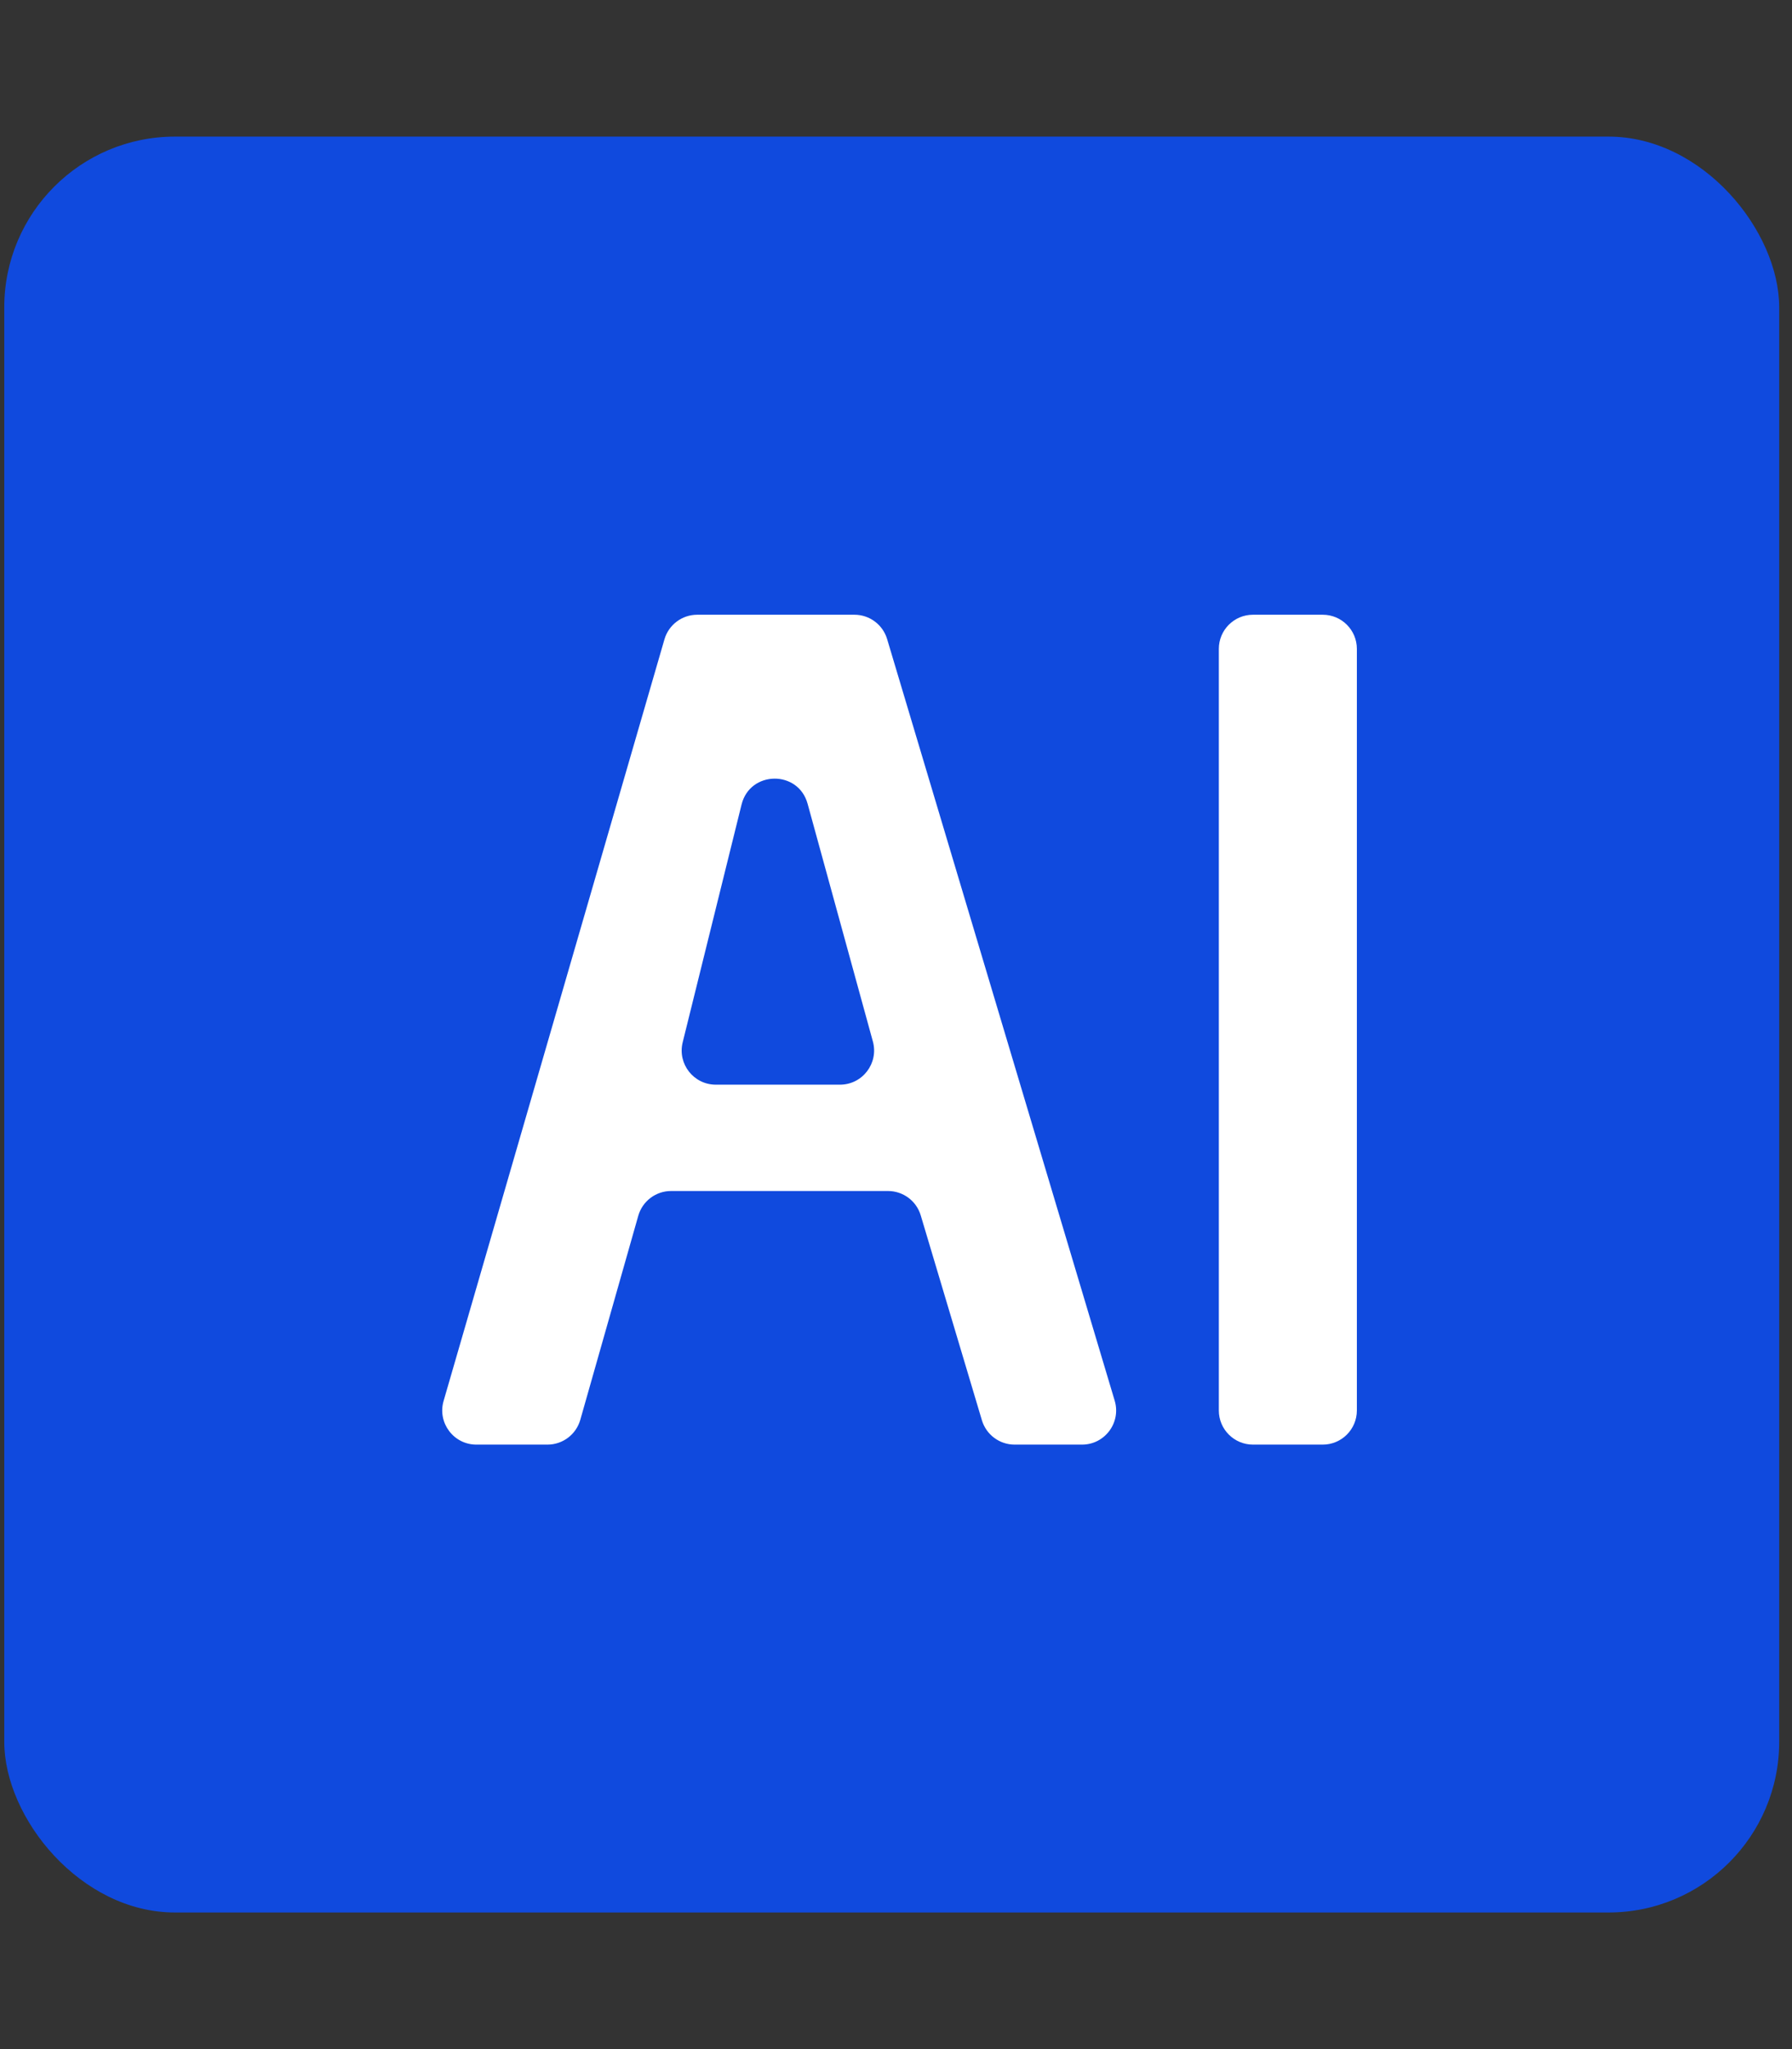
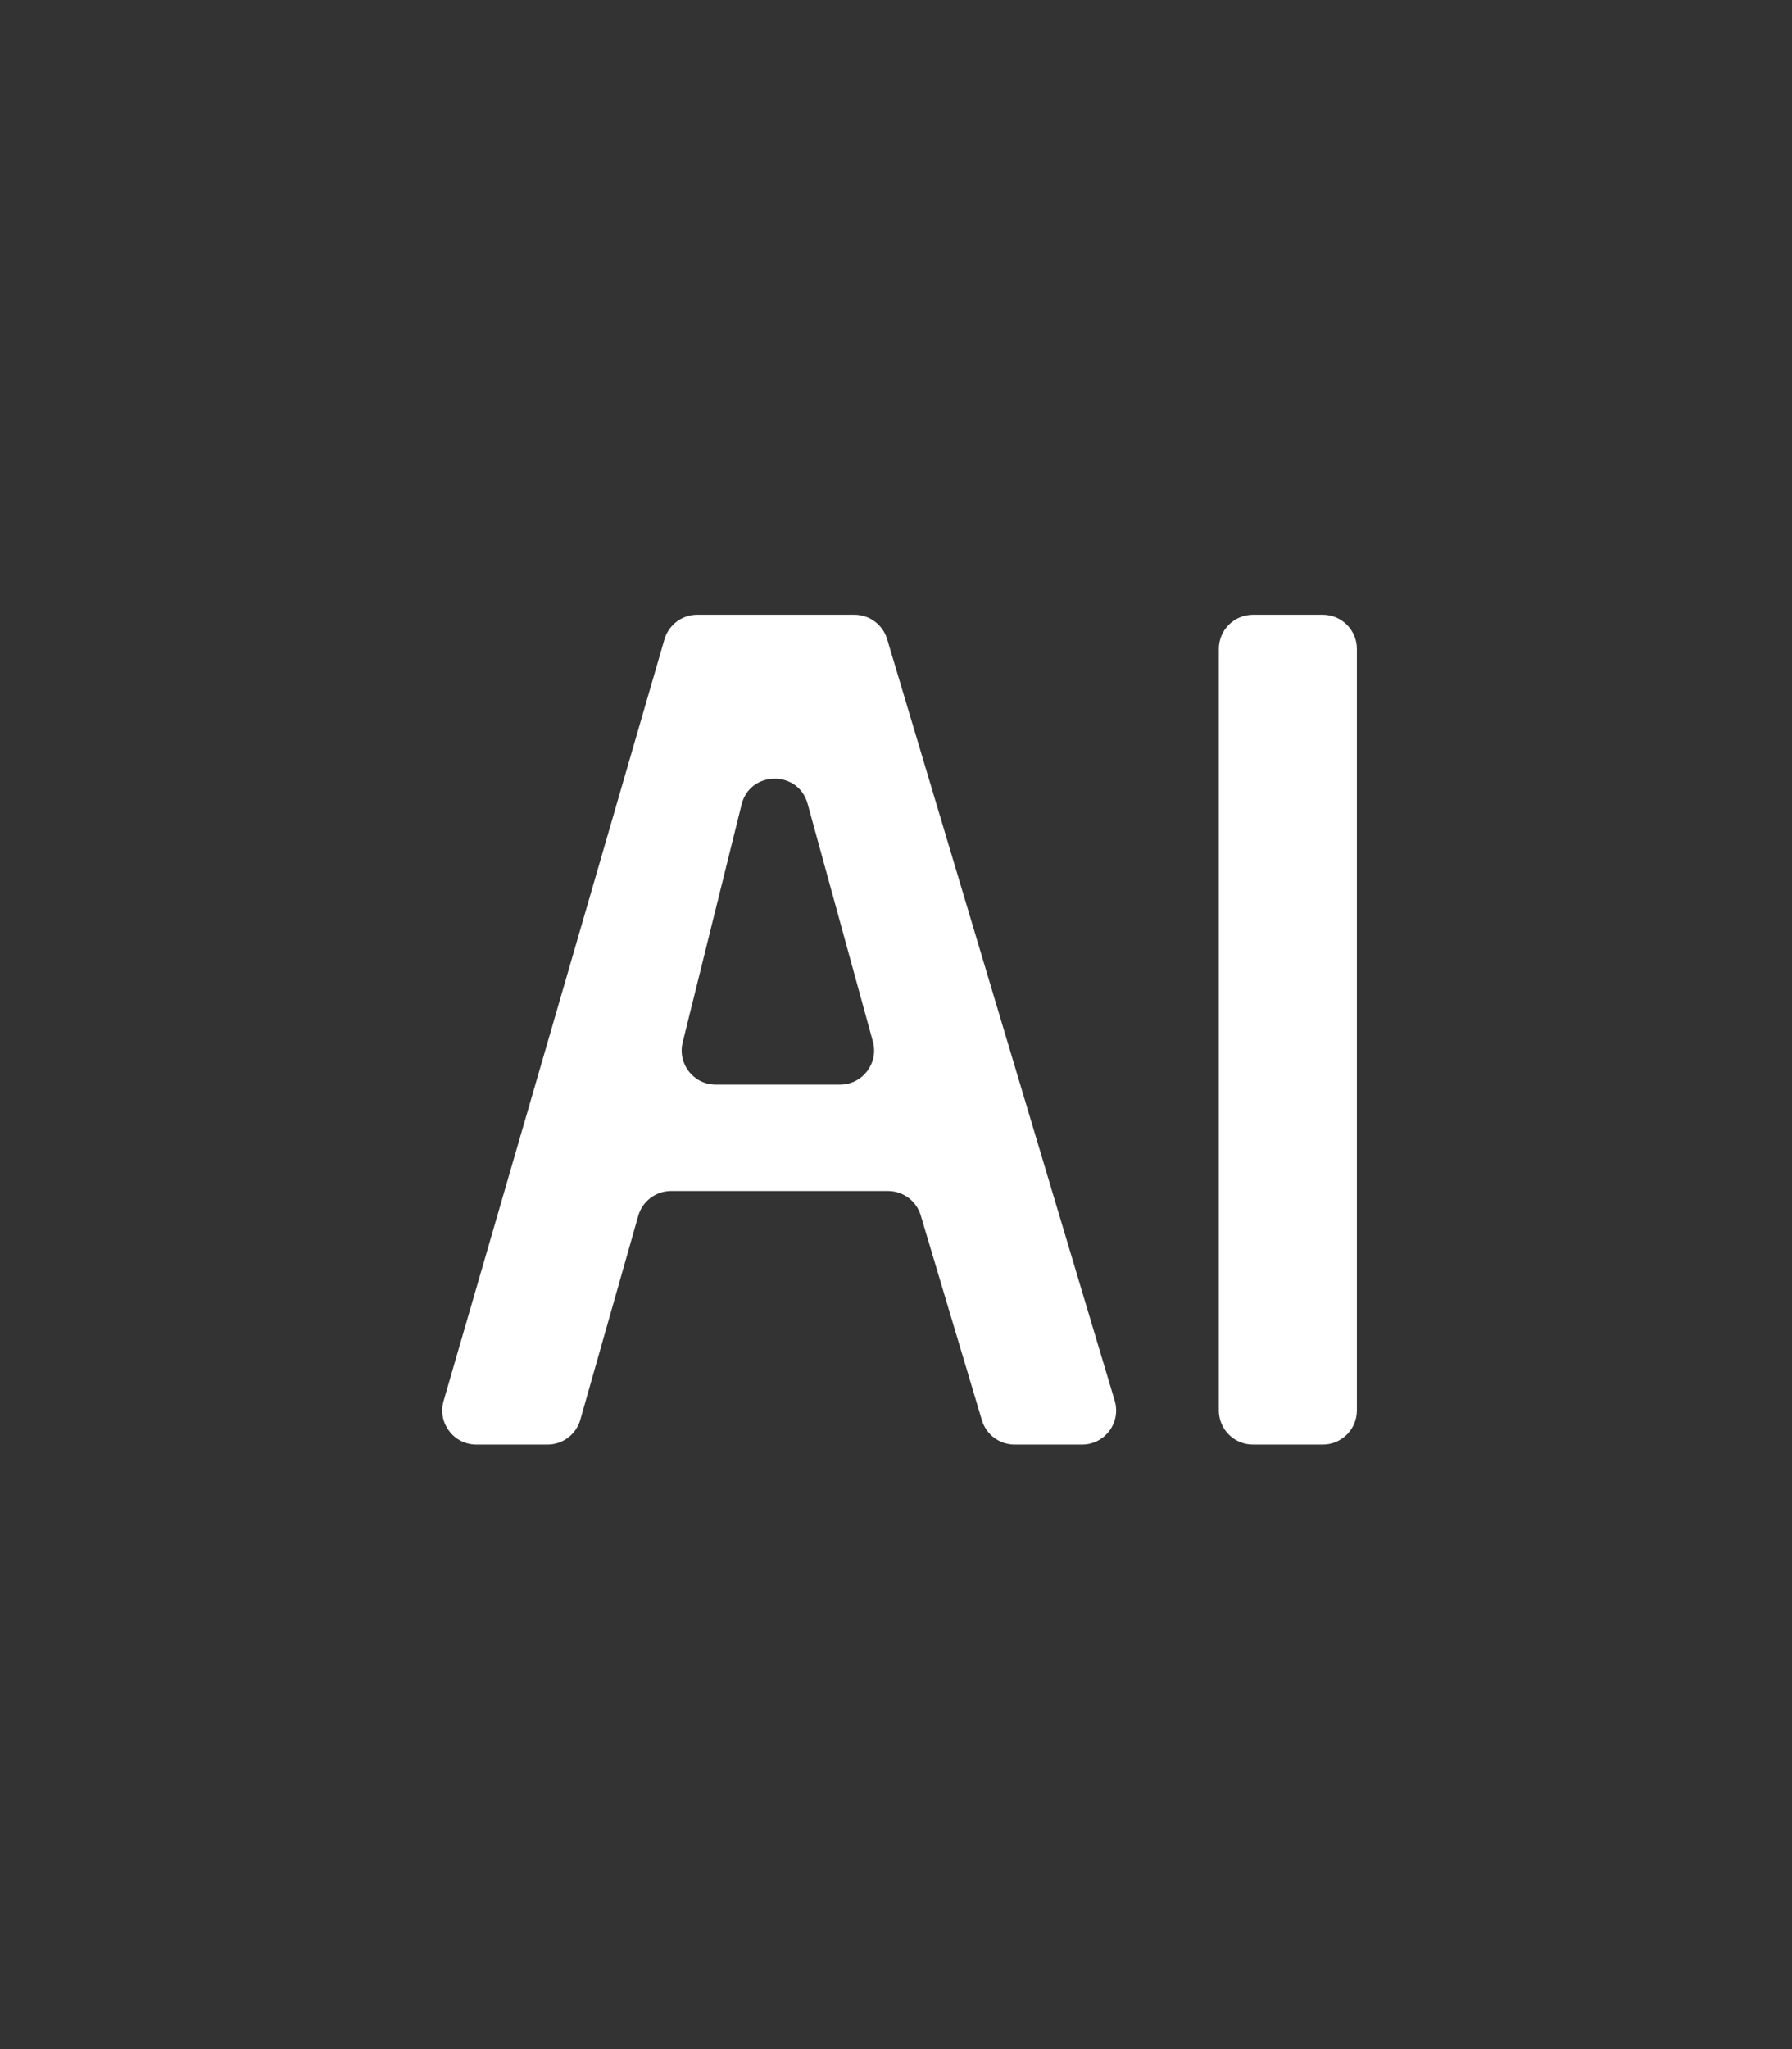
<svg xmlns="http://www.w3.org/2000/svg" width="105" height="120" viewBox="0 0 105 120" fill="none">
  <rect x="0" y="0" width="105" height="120" fill="#333333" stroke="none" />
-   <rect x="0.25" y="8" width="104" height="104" rx="10" fill="#104ADE" />
  <path d="M71.416 38C71.416 36.895 72.311 36 73.416 36H77.504C78.608 36 79.504 36.895 79.504 38V82.6C79.504 83.704 78.608 84.6 77.504 84.6H73.416C72.311 84.6 71.416 83.704 71.416 82.6V38Z" fill="white" />
  <path d="M38.932 37.443C39.18 36.588 39.963 36 40.852 36H50.064C50.948 36 51.727 36.58 51.98 37.427L65.314 82.027C65.698 83.309 64.737 84.6 63.398 84.6H59.45C58.566 84.6 57.786 84.019 57.533 83.172L53.949 71.175C53.696 70.328 52.916 69.748 52.032 69.748H39.322C38.428 69.748 37.643 70.341 37.398 71.201L34.002 83.147C33.757 84.006 32.972 84.6 32.078 84.6H27.913C26.581 84.6 25.621 83.322 25.992 82.042L38.932 37.443ZM49.217 63.521C50.537 63.521 51.495 62.264 51.145 60.991L47.32 47.069C46.774 45.083 43.945 45.119 43.45 47.118L40.001 61.04C39.688 62.301 40.643 63.521 41.942 63.521H49.217Z" fill="white" />
</svg>